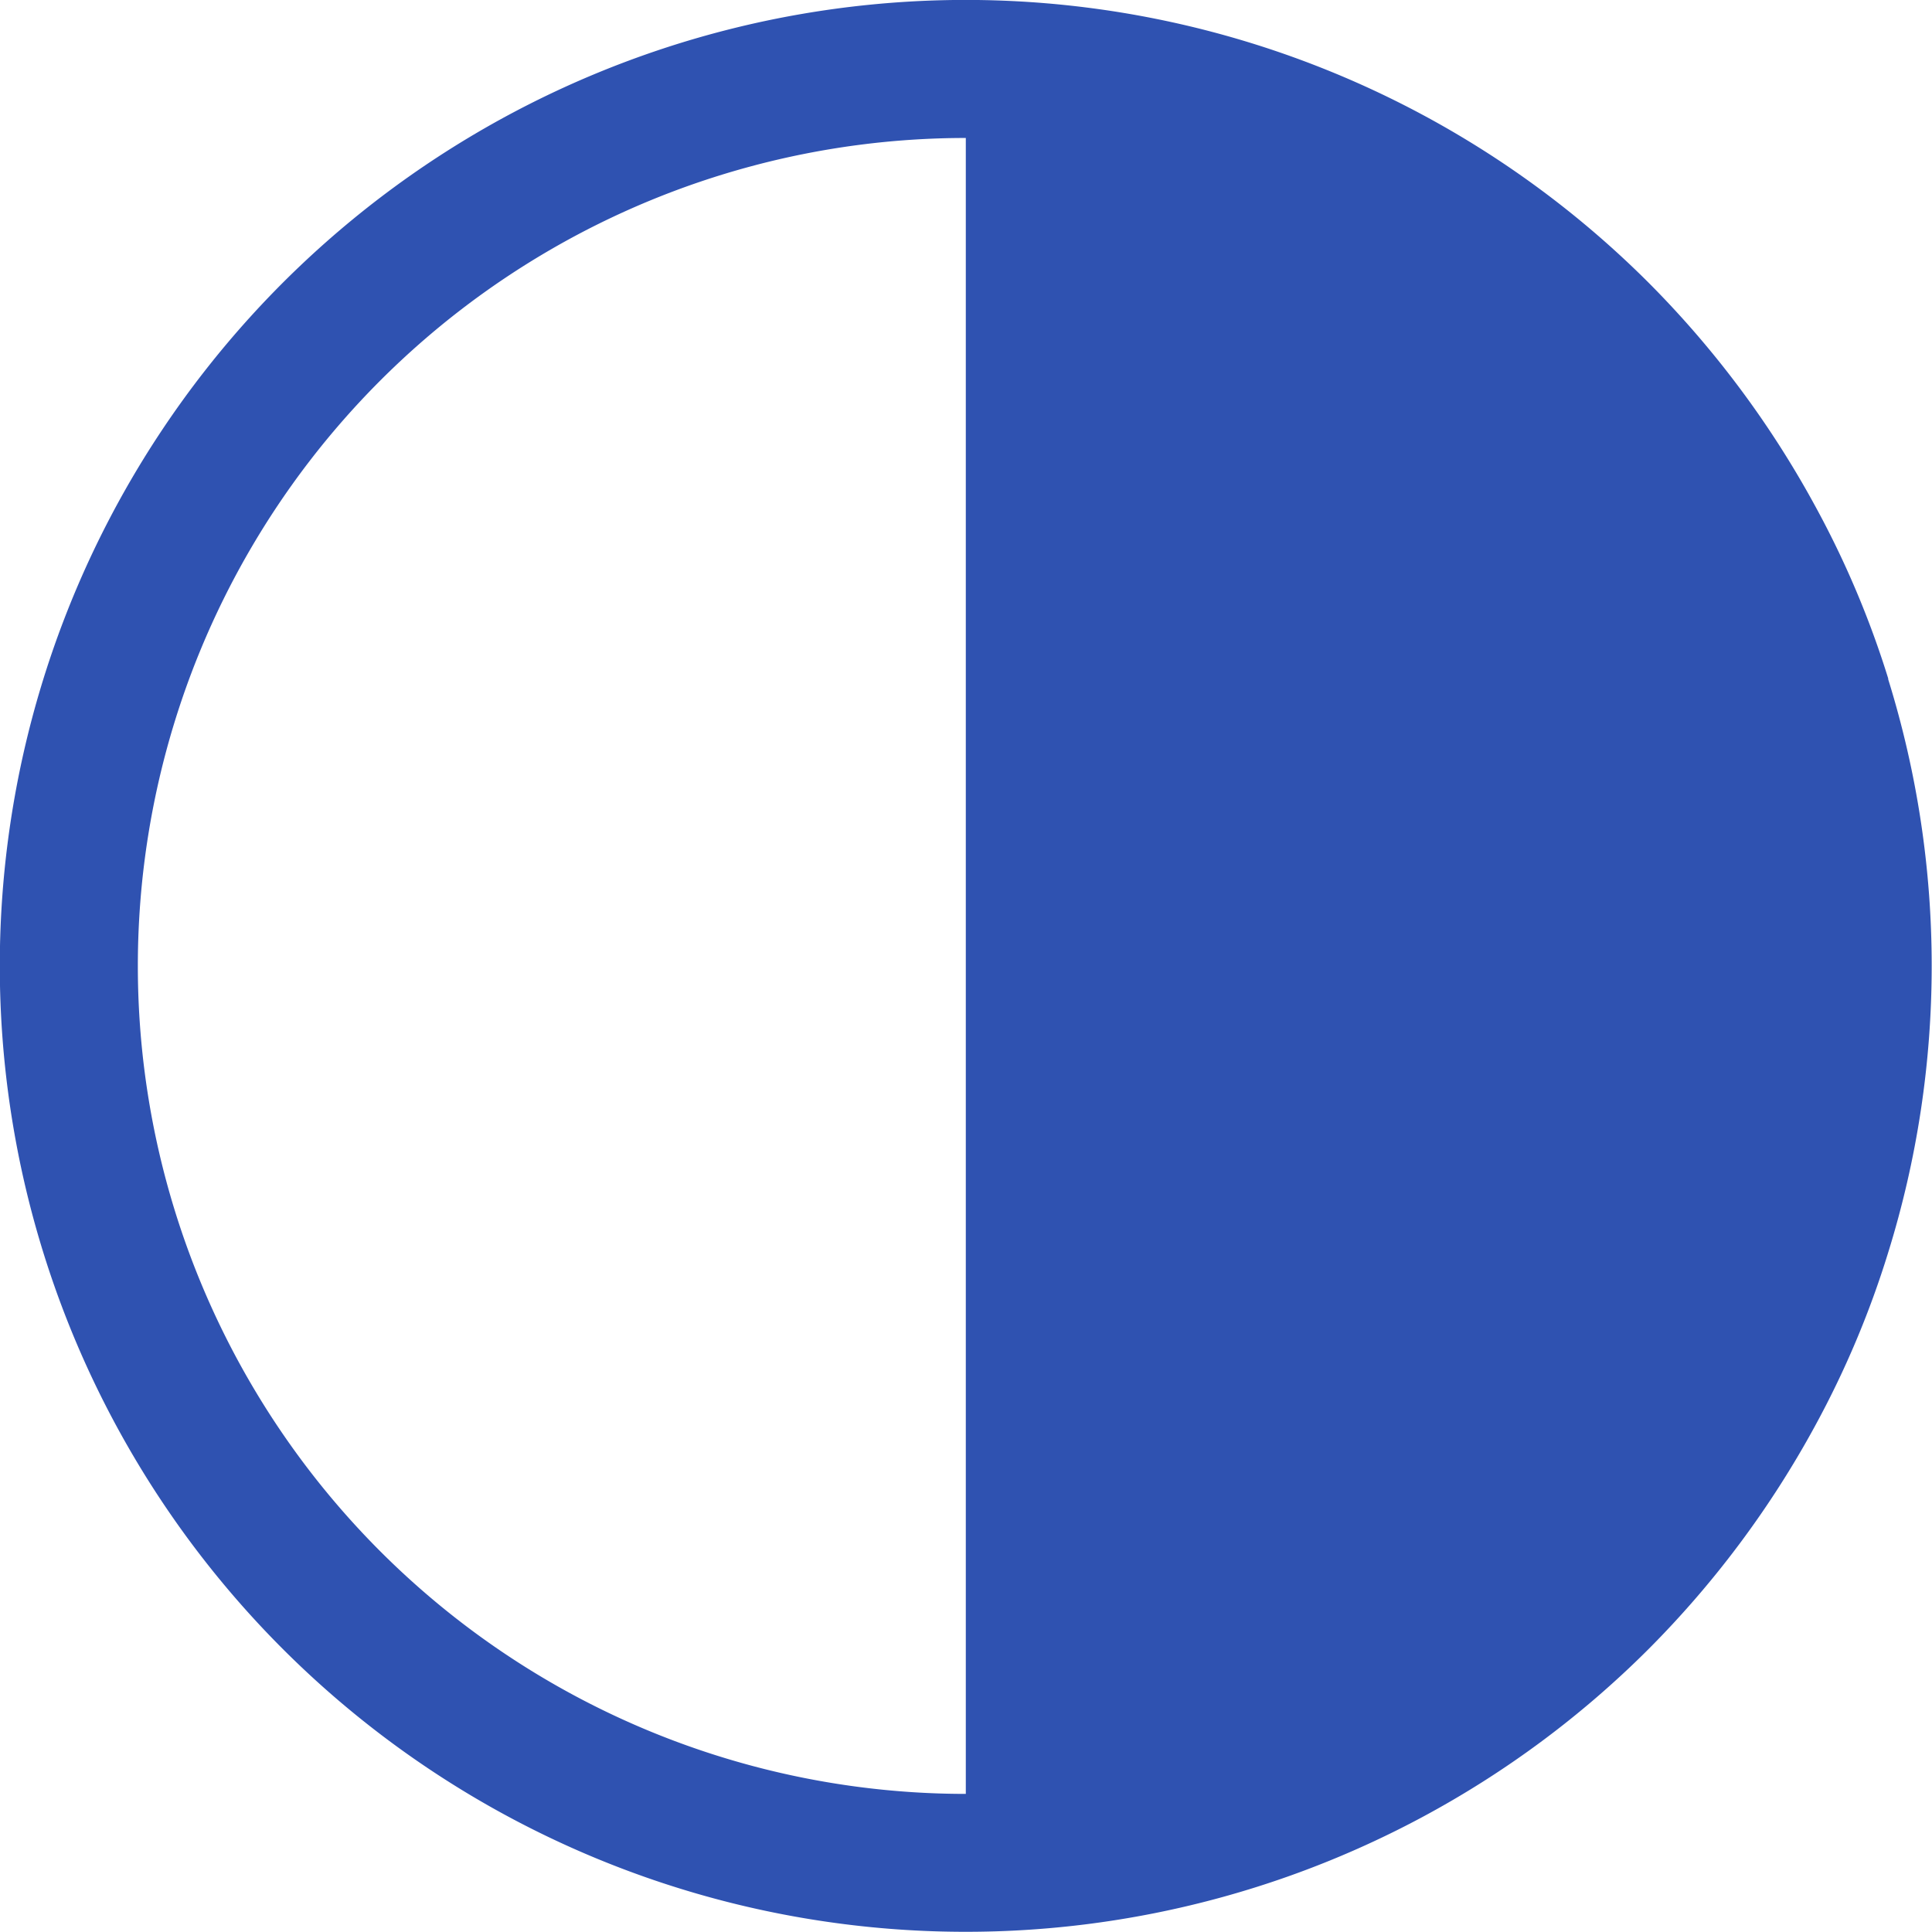
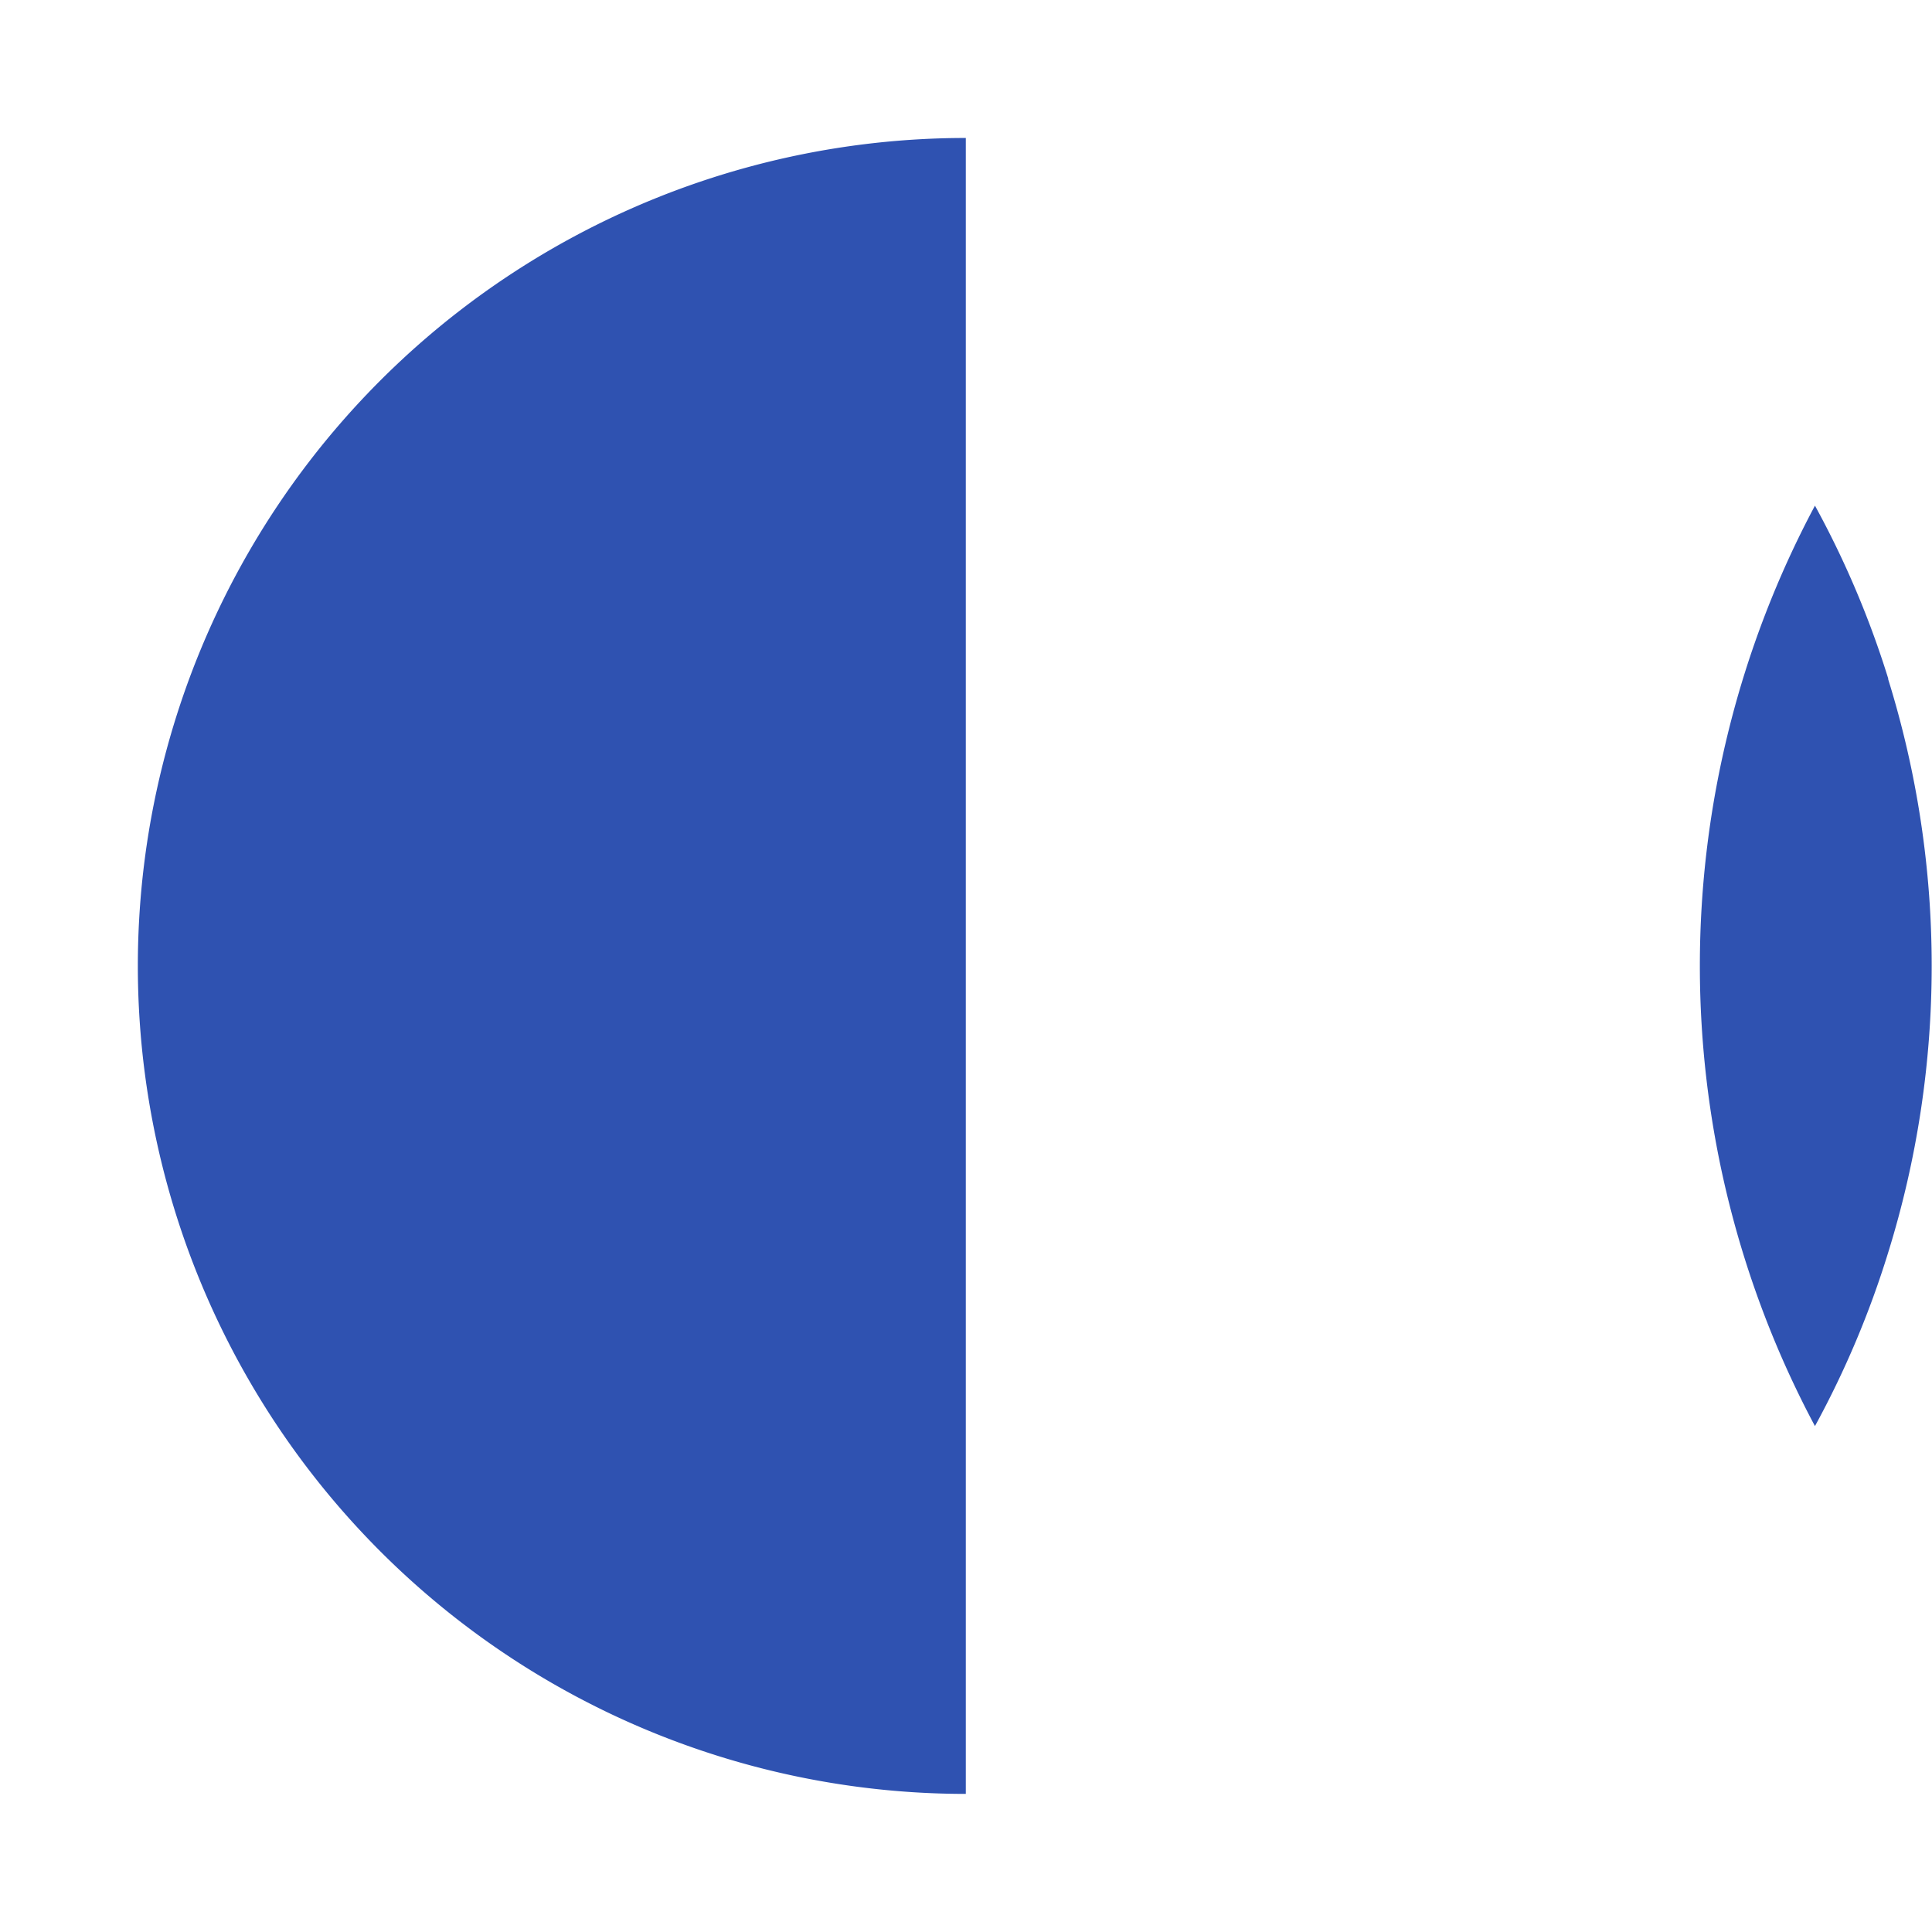
<svg xmlns="http://www.w3.org/2000/svg" width="14.955" height="14.954" viewBox="0 0 14.955 14.954">
-   <path id="contrast" d="M16.868,7.505A7.264,7.264,0,0,0,16.3,6.164a7.568,7.568,0,0,0-1.287-1.725,7.477,7.477,0,1,0,0,10.575A7.568,7.568,0,0,0,16.3,13.289a7.264,7.264,0,0,0,.566-1.341,7.477,7.477,0,0,0,0-4.443ZM3.318,9.727A6.409,6.409,0,0,1,9.727,3.318V16.136A6.409,6.409,0,0,1,3.318,9.727Z" transform="translate(-2.251 -2.25)" fill="#2f52b1" />
+   <path id="contrast" d="M16.868,7.505A7.264,7.264,0,0,0,16.3,6.164A7.568,7.568,0,0,0,16.3,13.289a7.264,7.264,0,0,0,.566-1.341,7.477,7.477,0,0,0,0-4.443ZM3.318,9.727A6.409,6.409,0,0,1,9.727,3.318V16.136A6.409,6.409,0,0,1,3.318,9.727Z" transform="translate(-2.251 -2.25)" fill="#2f52b1" />
</svg>